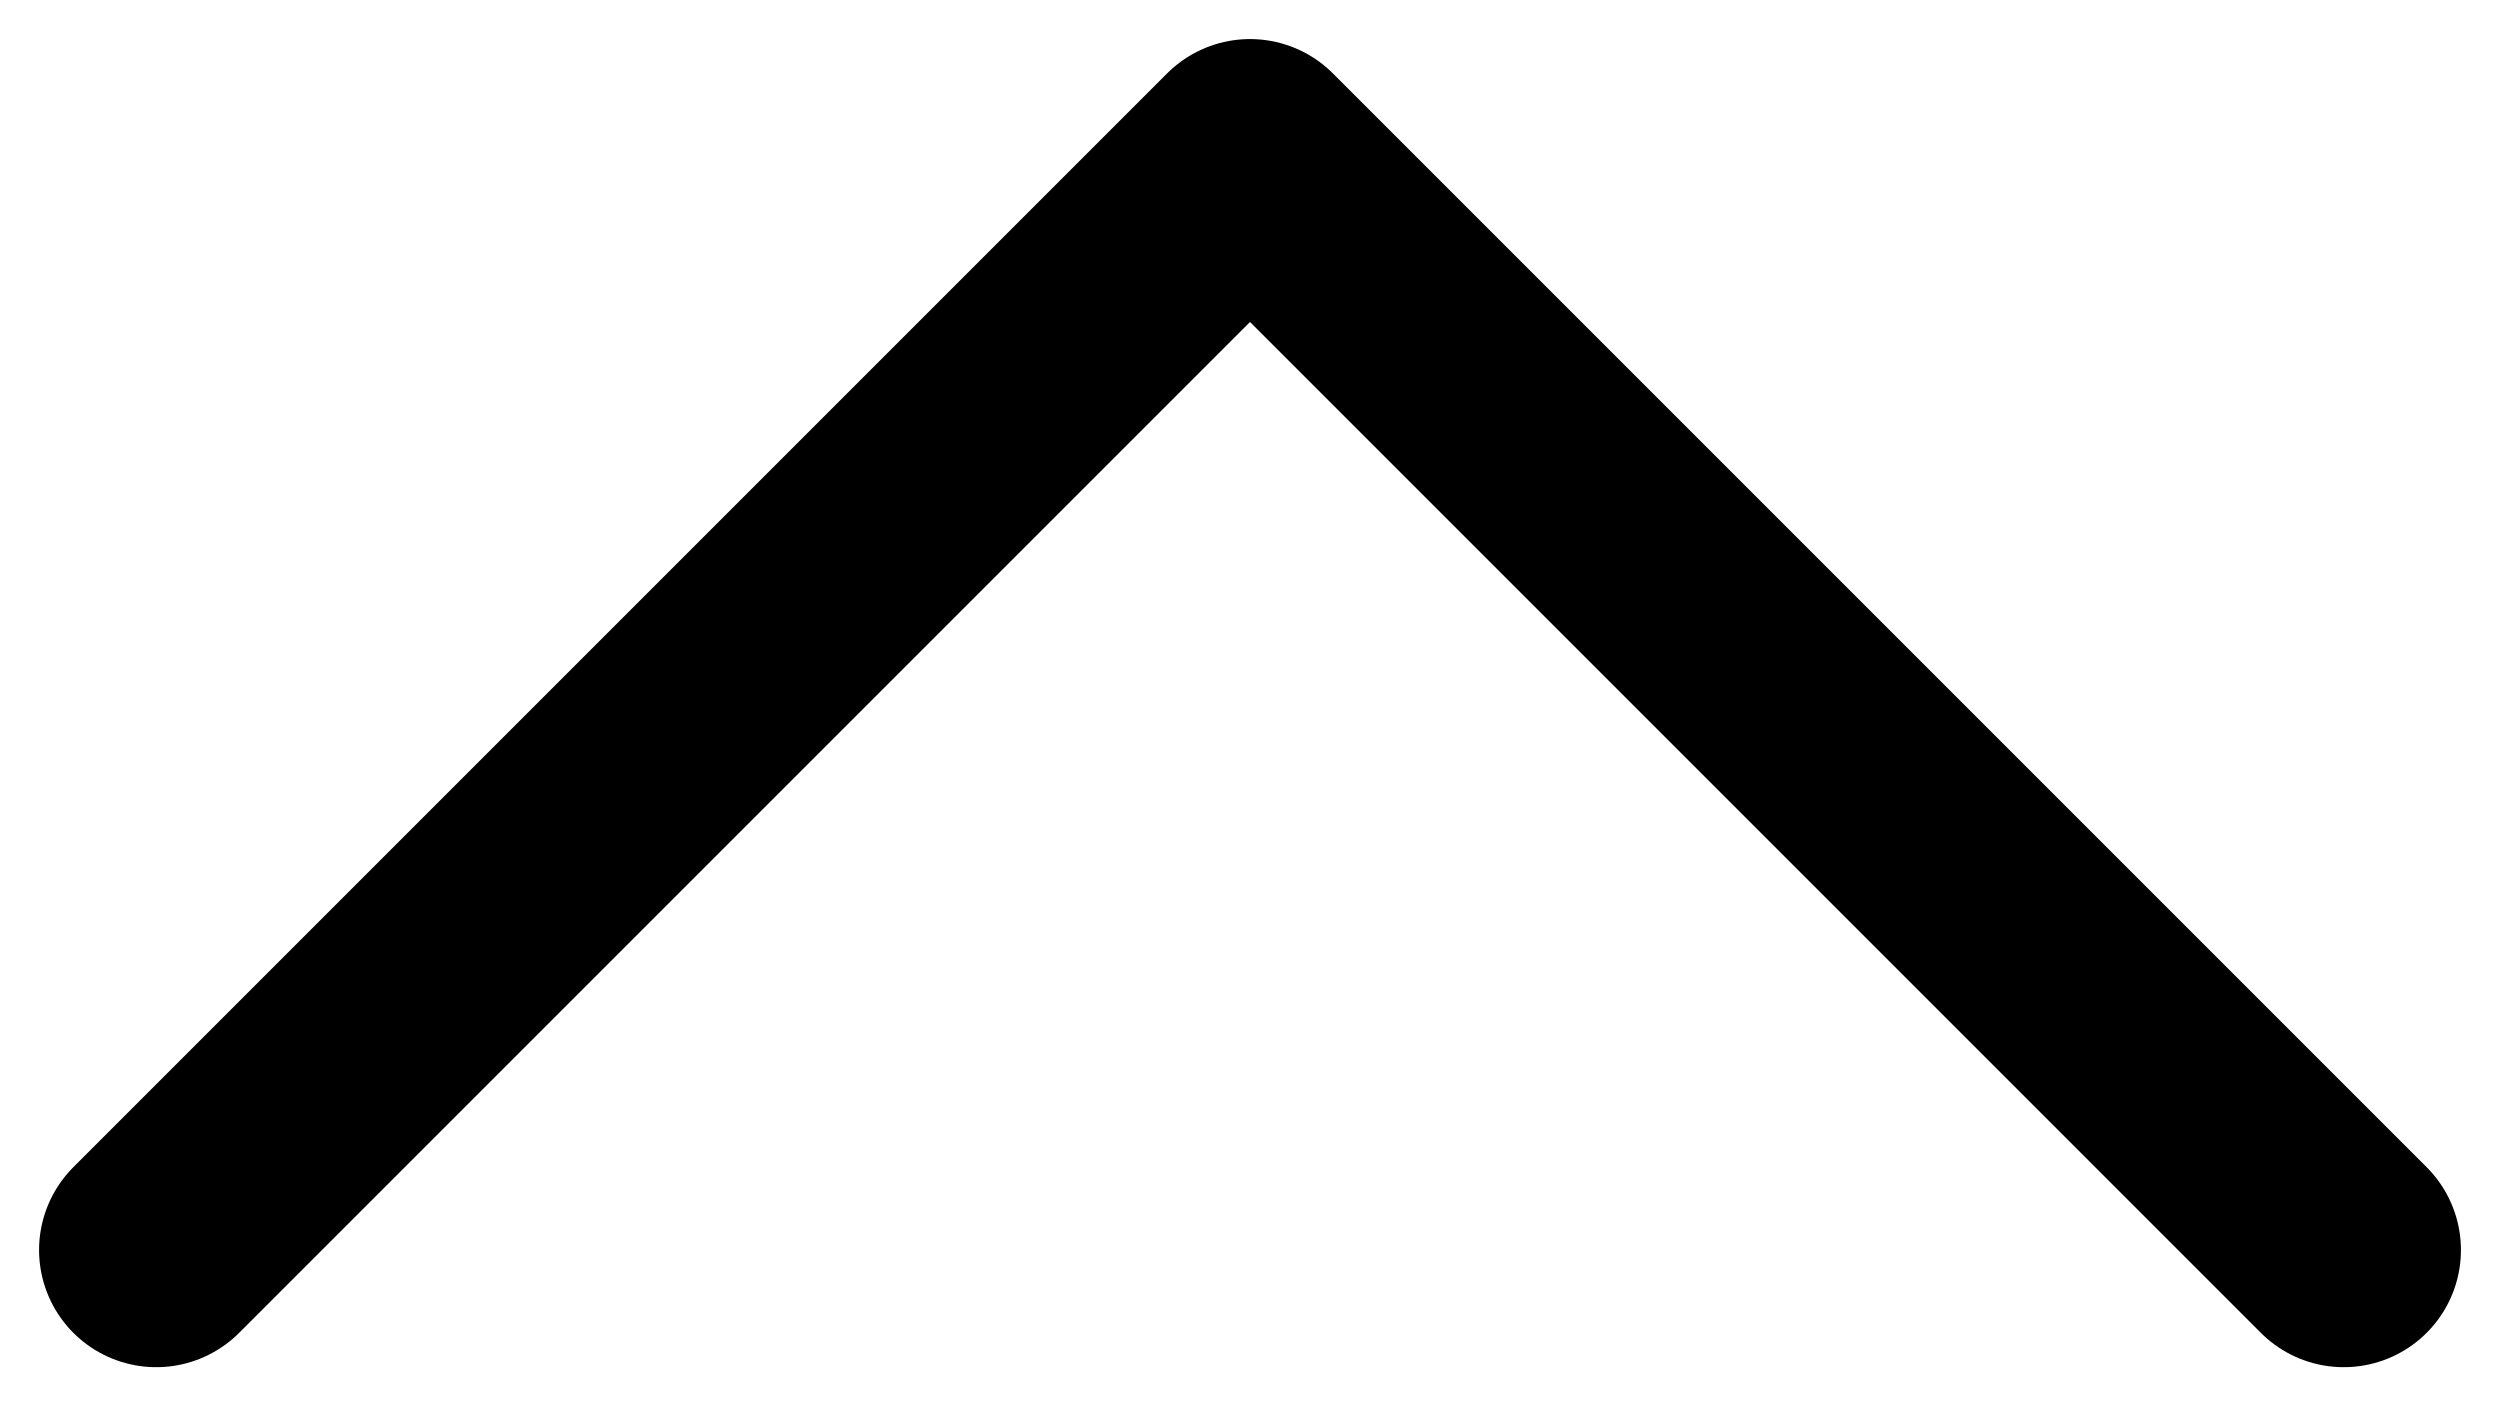
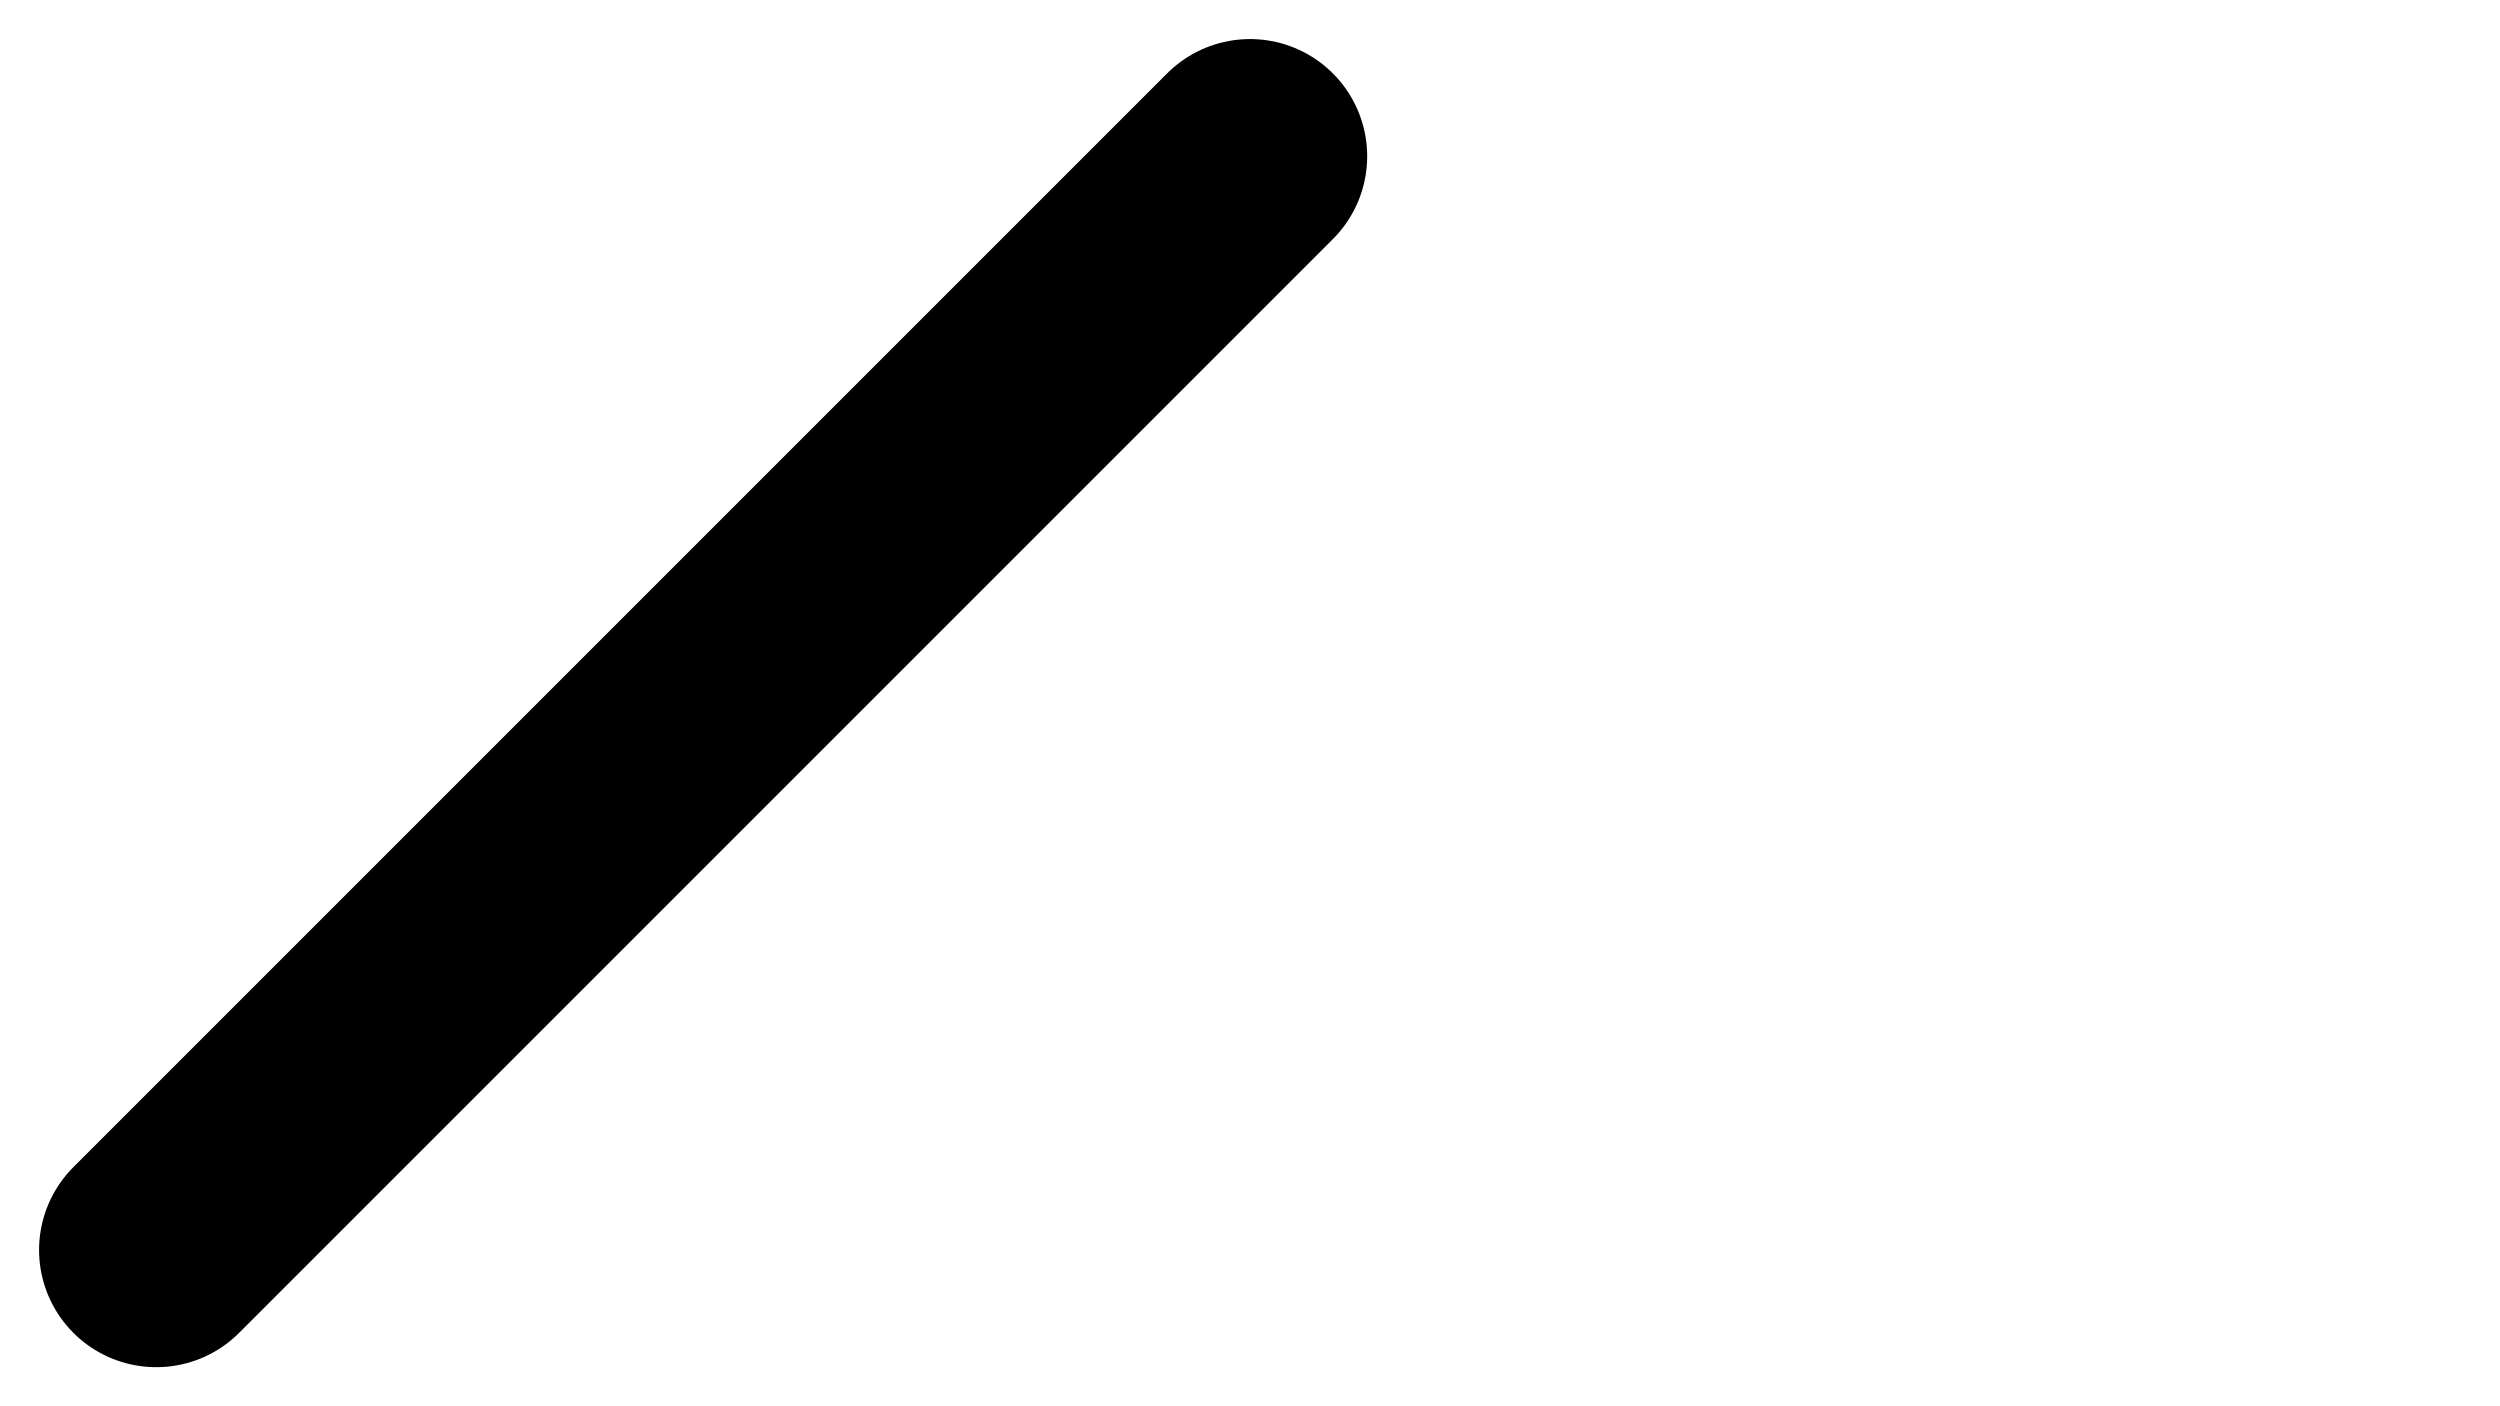
<svg xmlns="http://www.w3.org/2000/svg" width="16" height="9" viewBox="0 0 16 9" fill="none">
-   <path d="M1 8L8 1L15 8" stroke="black" stroke-width="1.5" stroke-linecap="round" stroke-linejoin="round" />
+   <path d="M1 8L8 1" stroke="black" stroke-width="1.5" stroke-linecap="round" stroke-linejoin="round" />
</svg>